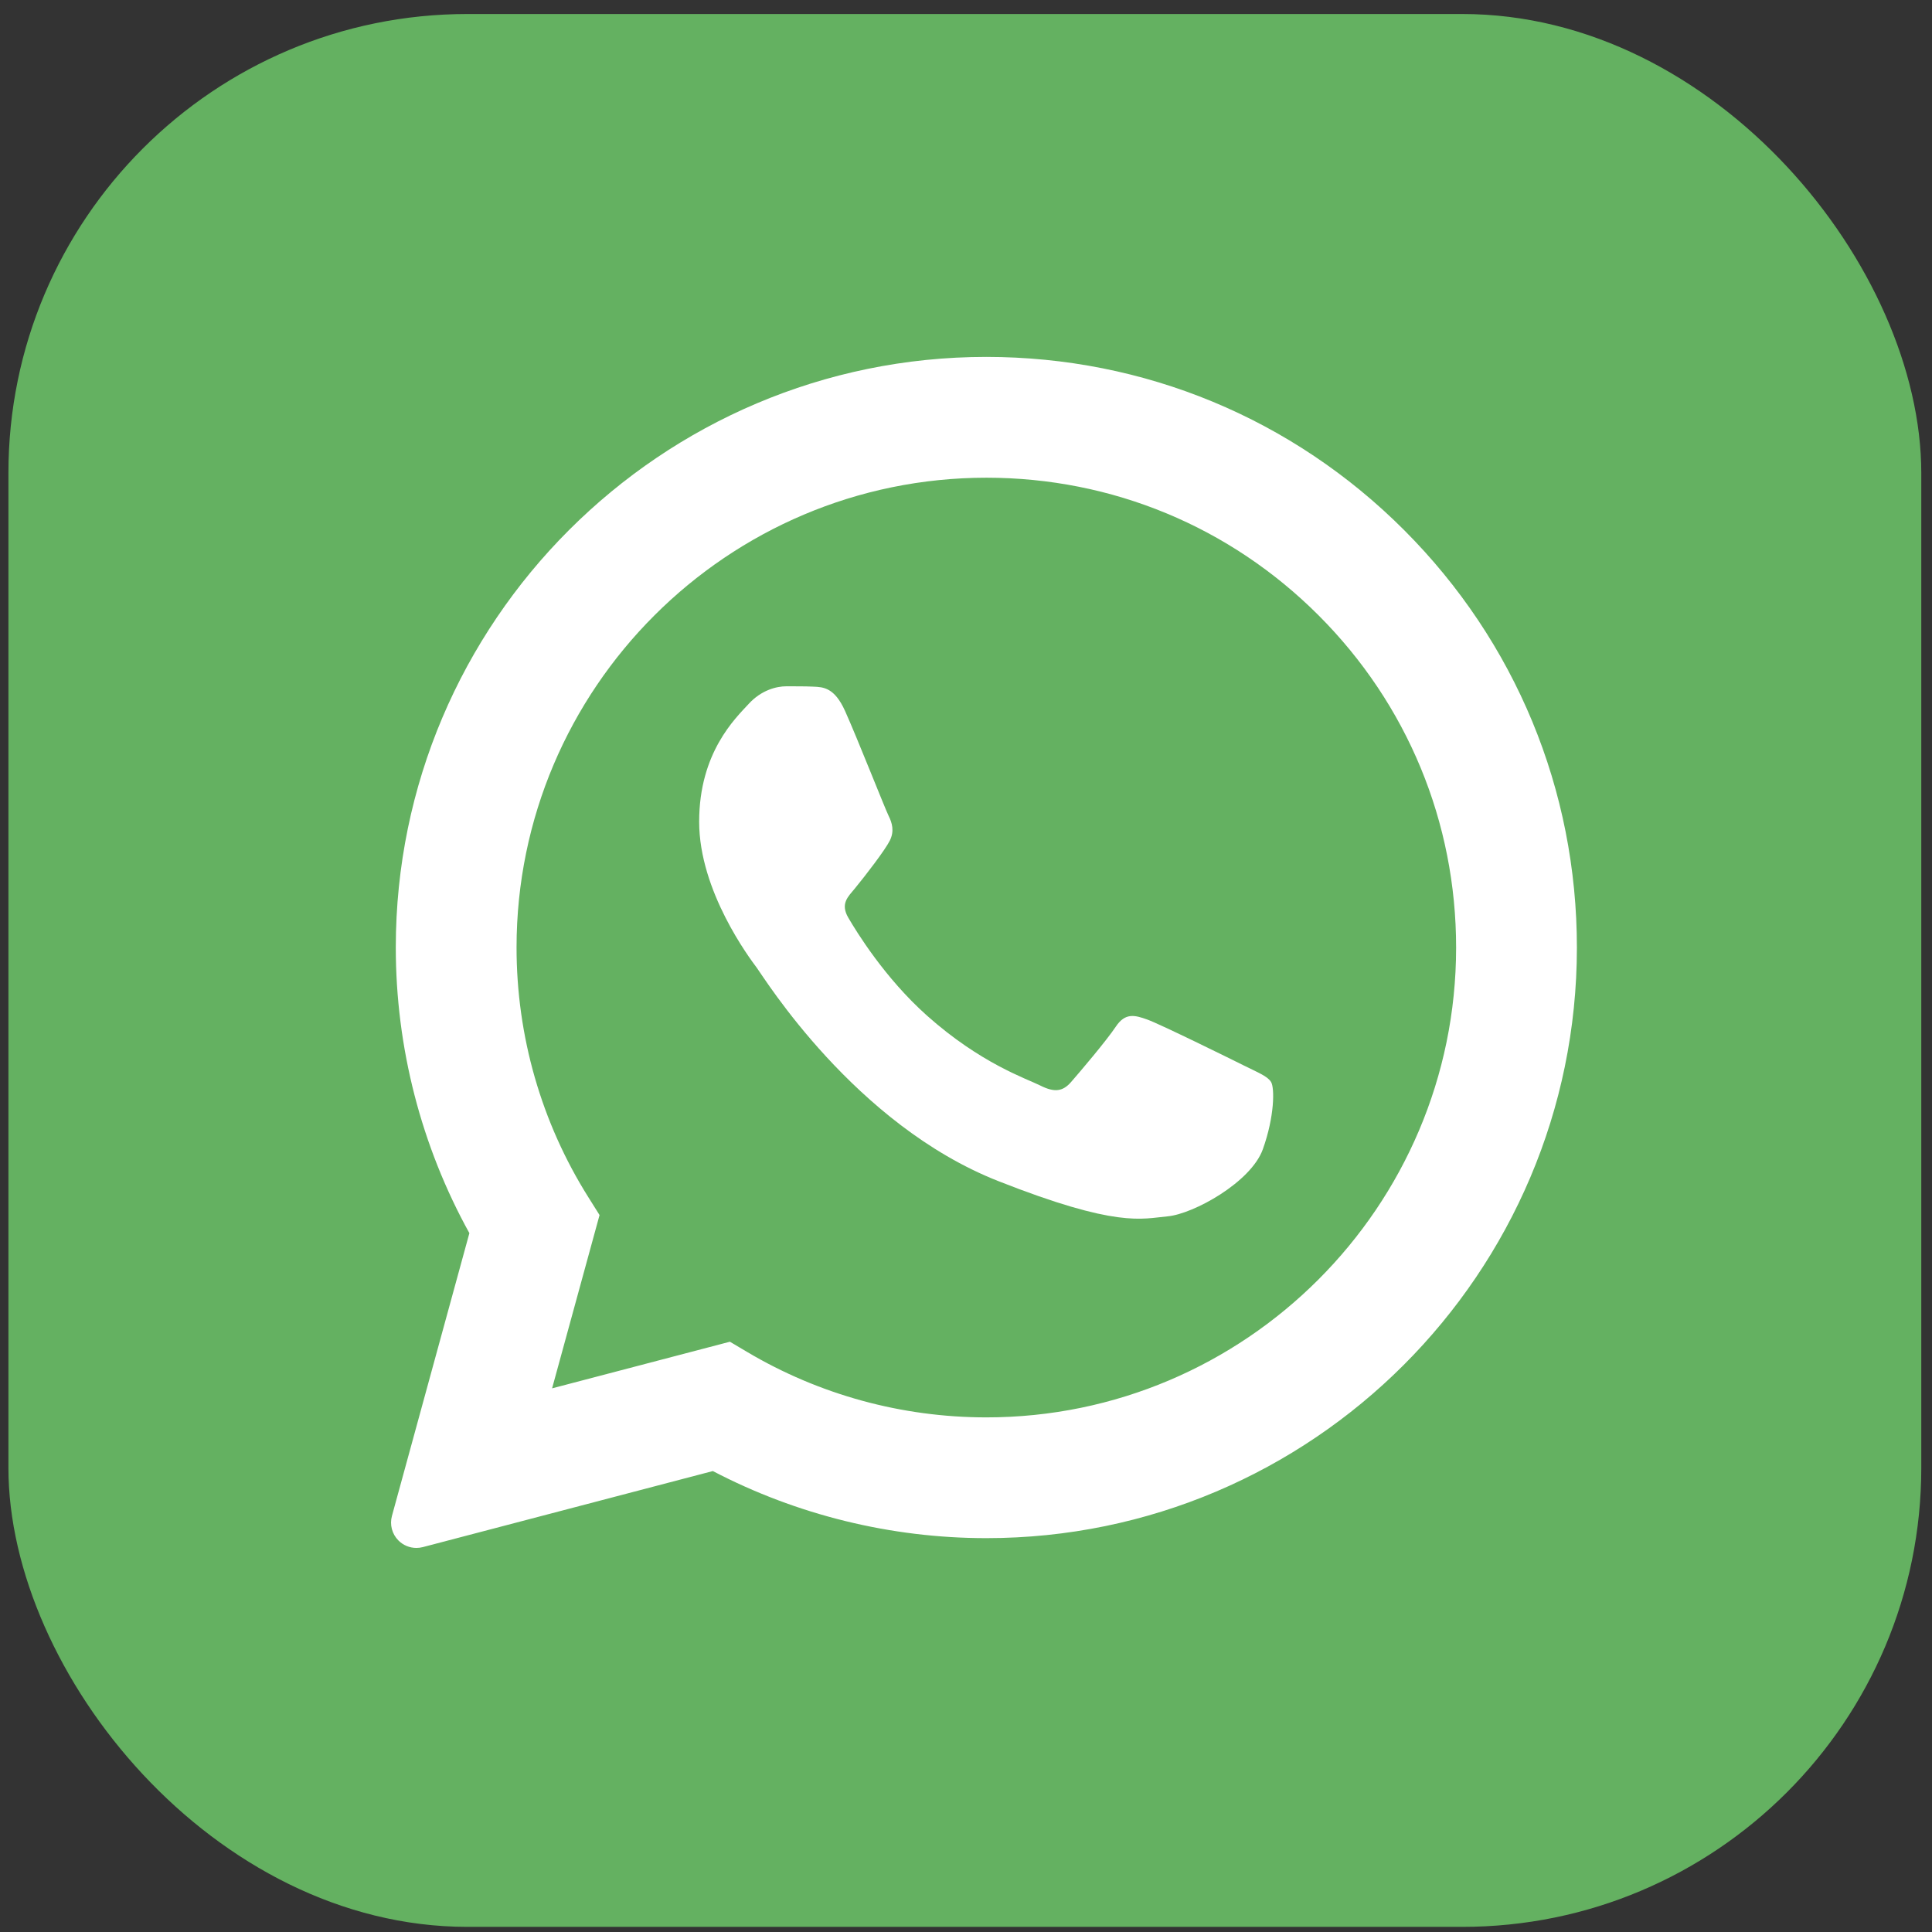
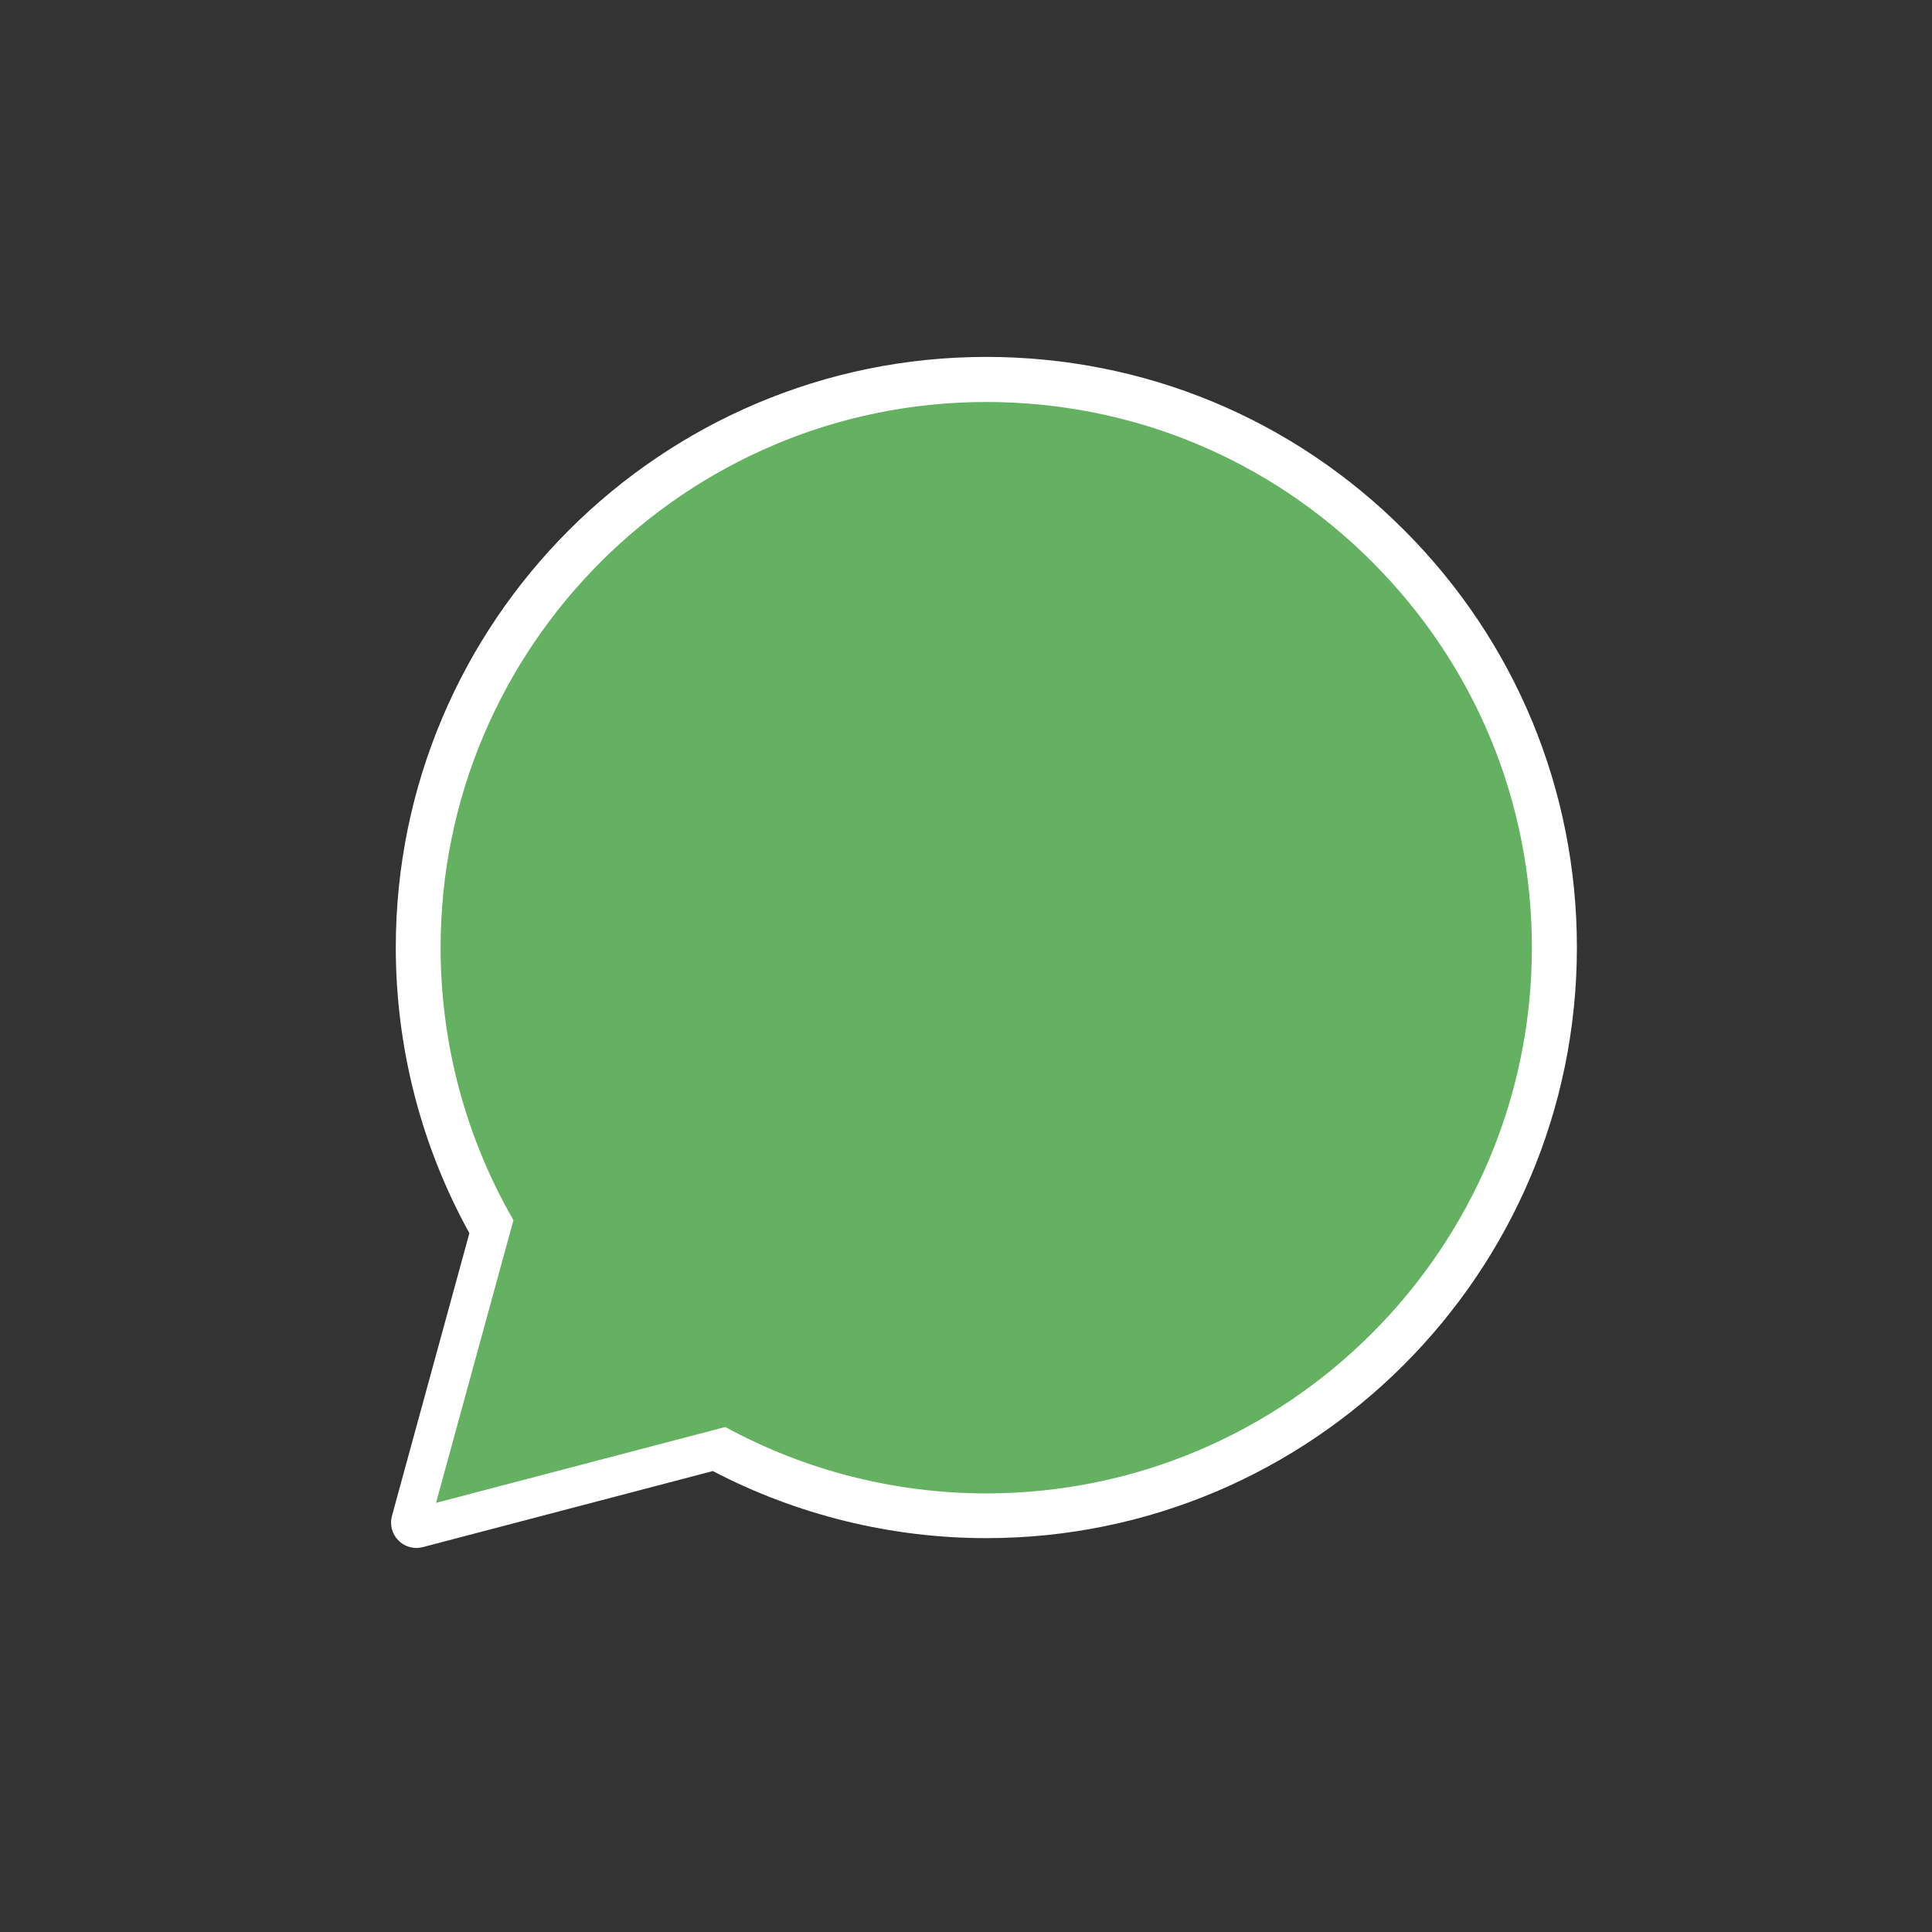
<svg xmlns="http://www.w3.org/2000/svg" width="101" height="101" viewBox="0 0 101 101" fill="none">
  <rect x="0" y="0" width="101" height="101" fill="#333333" stroke="none" />
-   <rect x="0.44" y="0.732" width="100" height="100" rx="24" fill="#64B161" />
  <path d="M21.768 80.922C21.418 80.922 21.078 80.784 20.826 80.529C20.493 80.193 20.365 79.704 20.49 79.248L24.538 64.466C22.018 59.909 20.689 54.754 20.691 49.521C20.698 32.503 34.547 18.658 51.564 18.658C59.818 18.662 67.573 21.877 73.402 27.71C79.23 33.544 82.439 41.299 82.436 49.546C82.429 66.565 68.58 80.41 51.564 80.41H51.55C46.58 80.409 41.653 79.197 37.265 76.903L22.104 80.879C21.992 80.908 21.879 80.922 21.768 80.922Z" fill="white" />
  <path d="M21.768 79.598L25.959 64.29C23.374 59.81 22.014 54.729 22.015 49.522C22.022 33.234 35.277 19.983 51.564 19.983C59.468 19.987 66.886 23.063 72.465 28.647C78.043 34.23 81.114 41.652 81.111 49.546C81.104 65.833 67.848 79.086 51.564 79.086C51.563 79.086 51.564 79.086 51.564 79.086H51.551C46.606 79.084 41.747 77.844 37.431 75.49L21.768 79.598ZM38.157 70.142L39.054 70.674C42.824 72.912 47.146 74.095 51.554 74.097H51.564C65.099 74.097 76.117 63.082 76.122 49.544C76.125 42.983 73.573 36.814 68.936 32.173C64.299 27.533 58.133 24.976 51.573 24.973C38.026 24.973 27.01 35.986 27.004 49.524C27.003 54.163 28.3 58.681 30.759 62.59L31.343 63.52L28.862 72.579L38.157 70.142Z" fill="white" />
  <path d="M22.795 78.565L26.842 63.787C24.345 59.463 23.032 54.556 23.034 49.531C23.04 33.807 35.836 21.015 51.558 21.015C59.189 21.018 66.351 23.988 71.736 29.378C77.122 34.768 80.086 41.933 80.083 49.553C80.077 65.277 67.28 78.071 51.56 78.071C51.558 78.071 51.56 78.071 51.56 78.071H51.547C46.773 78.069 42.082 76.871 37.916 74.6L22.795 78.565Z" fill="#64B161" />
-   <path d="M21.768 79.598L25.959 64.29C23.374 59.81 22.014 54.729 22.015 49.522C22.022 33.234 35.277 19.983 51.564 19.983C59.468 19.987 66.886 23.063 72.465 28.647C78.043 34.23 81.114 41.652 81.111 49.546C81.104 65.833 67.848 79.086 51.564 79.086C51.563 79.086 51.564 79.086 51.564 79.086H51.551C46.606 79.084 41.747 77.844 37.431 75.49L21.768 79.598ZM38.157 70.142L39.054 70.674C42.824 72.912 47.146 74.095 51.554 74.097H51.564C65.099 74.097 76.117 63.082 76.122 49.544C76.125 42.983 73.573 36.814 68.936 32.173C64.299 27.533 58.133 24.976 51.573 24.973C38.026 24.973 27.01 35.986 27.004 49.524C27.003 54.163 28.3 58.681 30.759 62.59L31.343 63.52L28.862 72.579L38.157 70.142Z" fill="white" />
-   <path fill-rule="evenodd" clip-rule="evenodd" d="M44.179 37.171C43.626 35.942 43.044 35.917 42.518 35.896C42.087 35.877 41.595 35.878 41.103 35.878C40.611 35.878 39.811 36.063 39.135 36.802C38.458 37.541 36.55 39.327 36.55 42.959C36.55 46.592 39.196 50.102 39.565 50.596C39.934 51.088 44.672 58.781 52.177 61.74C58.413 64.2 59.682 63.711 61.036 63.588C62.39 63.465 65.404 61.802 66.019 60.078C66.635 58.354 66.635 56.877 66.45 56.567C66.265 56.26 65.773 56.075 65.035 55.706C64.296 55.337 60.667 53.55 59.99 53.304C59.313 53.058 58.821 52.935 58.329 53.674C57.836 54.413 56.422 56.075 55.992 56.567C55.561 57.061 55.13 57.123 54.392 56.753C53.654 56.383 51.275 55.604 48.455 53.089C46.26 51.132 44.778 48.715 44.347 47.976C43.917 47.237 44.34 46.873 44.672 46.469C45.269 45.743 46.27 44.437 46.517 43.945C46.763 43.452 46.64 43.021 46.455 42.651C46.27 42.282 44.835 38.631 44.179 37.171Z" fill="white" />
</svg>